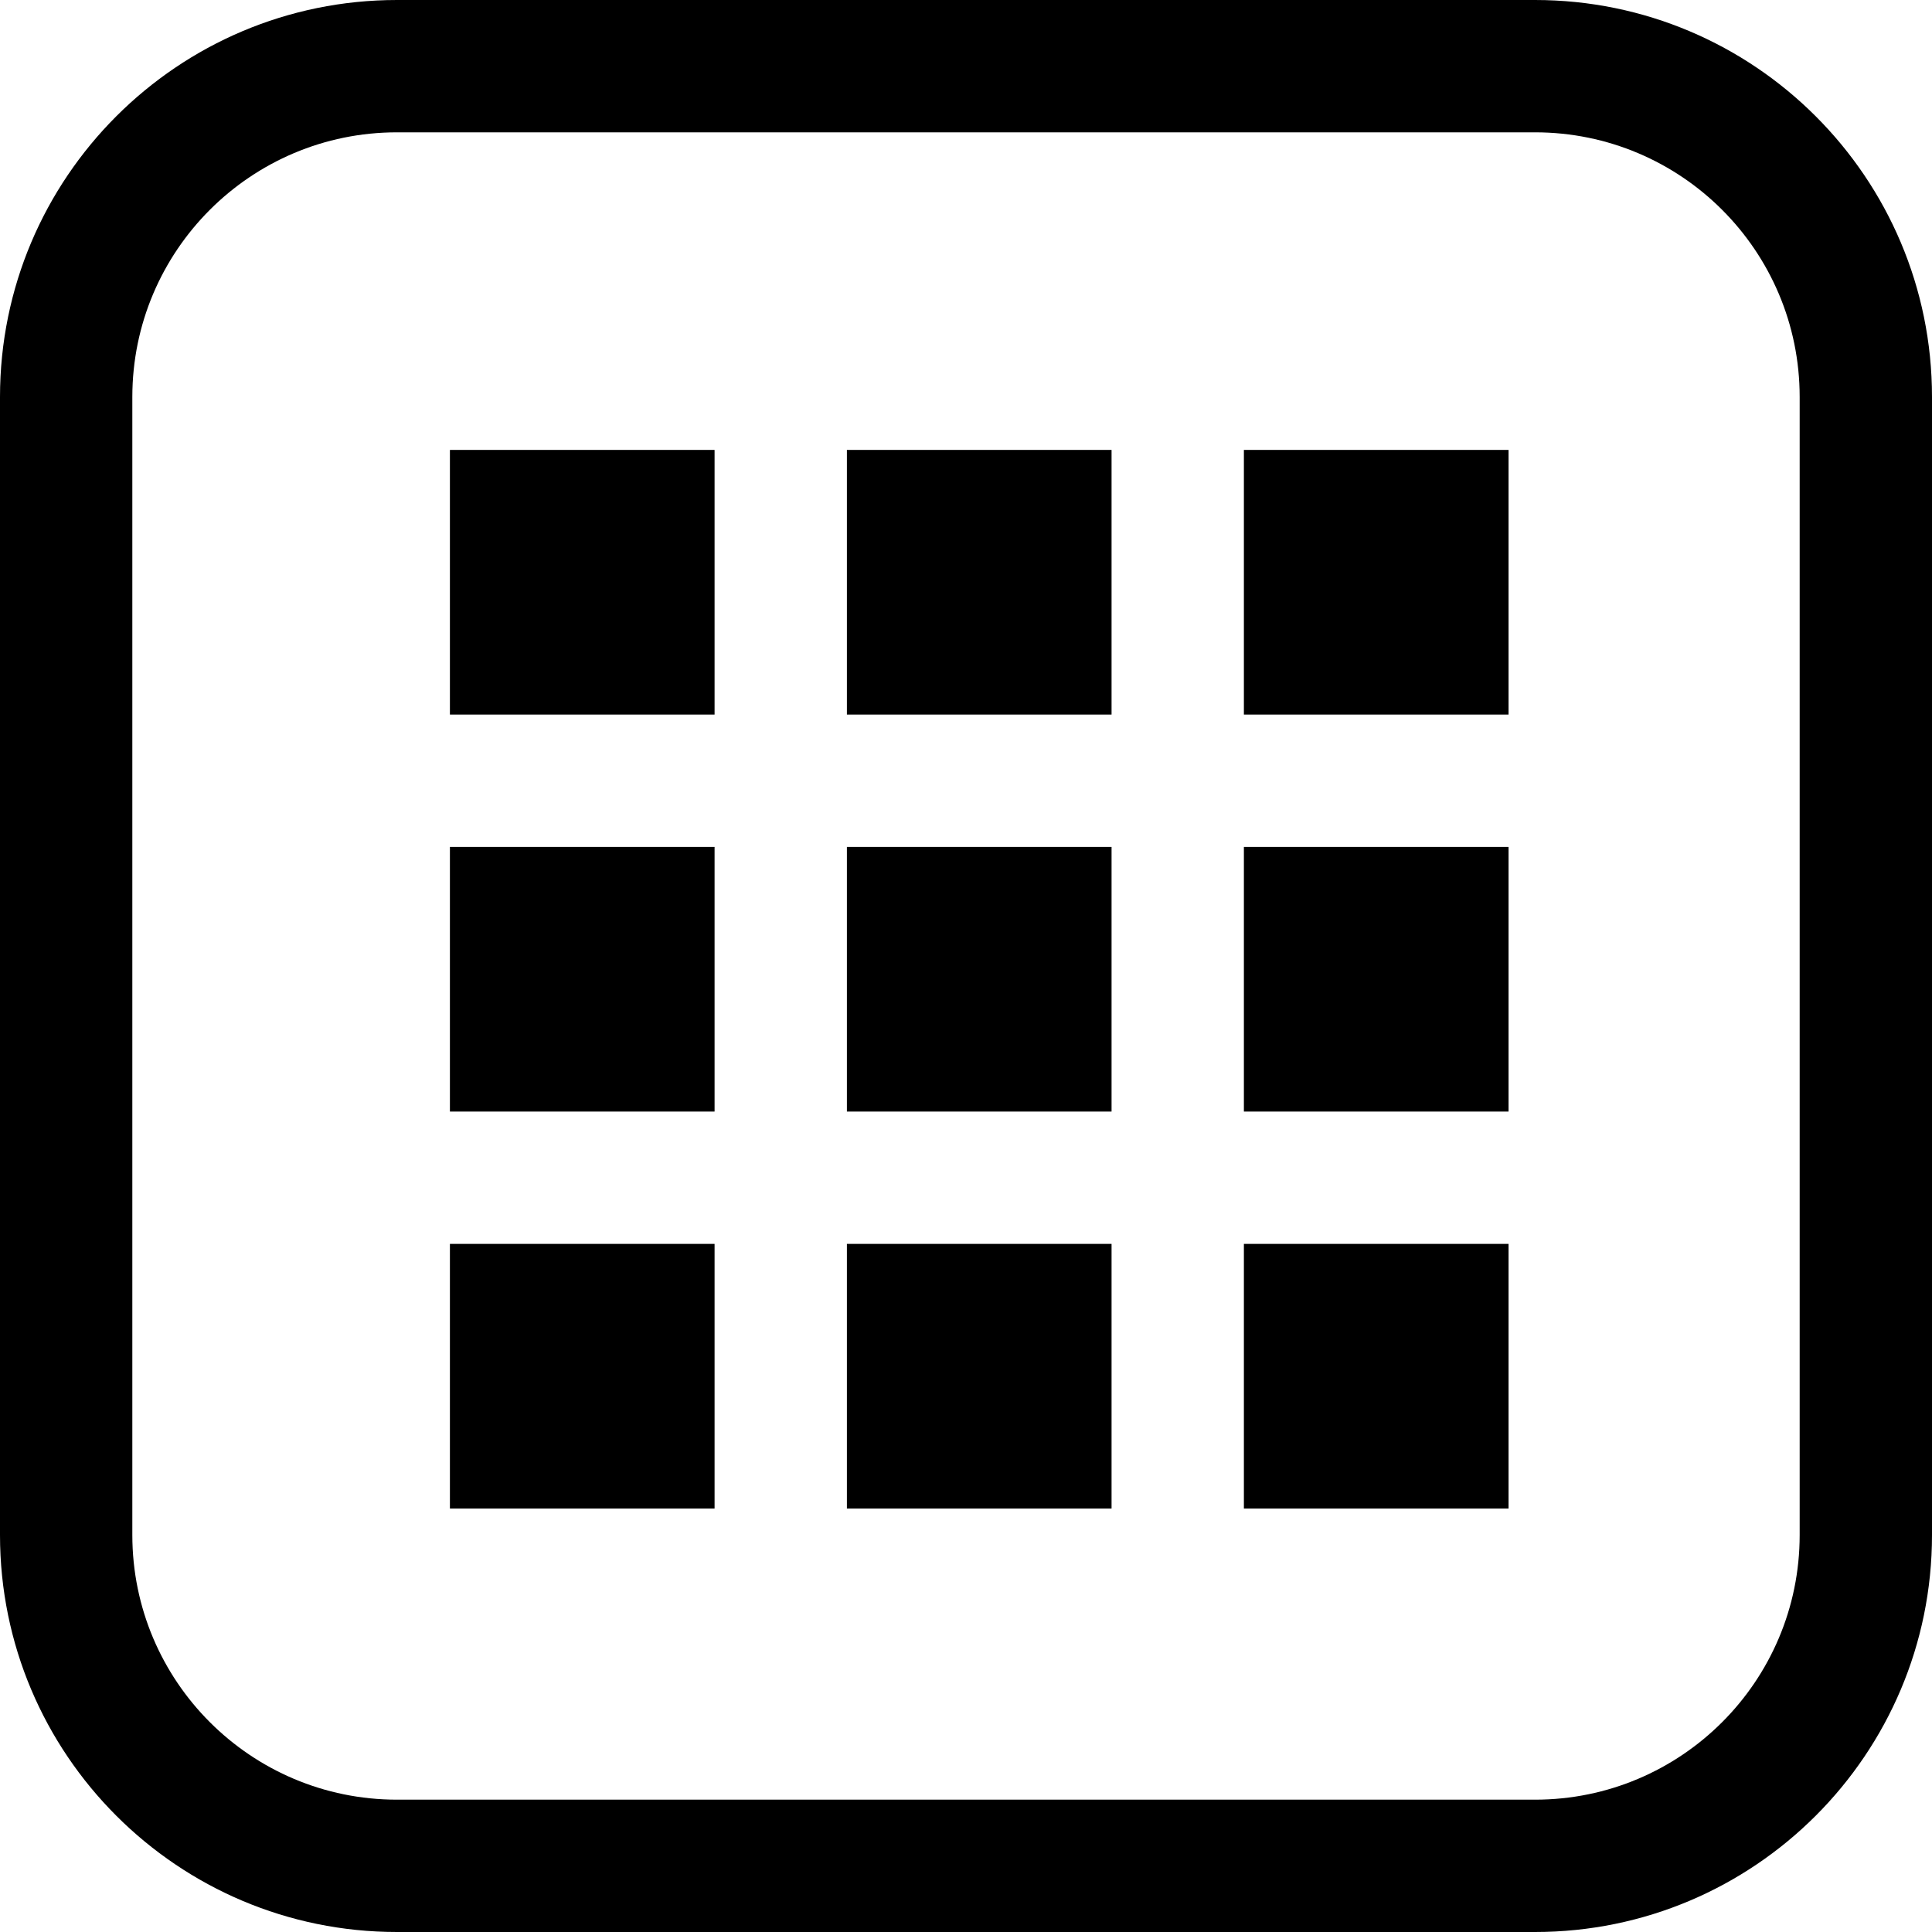
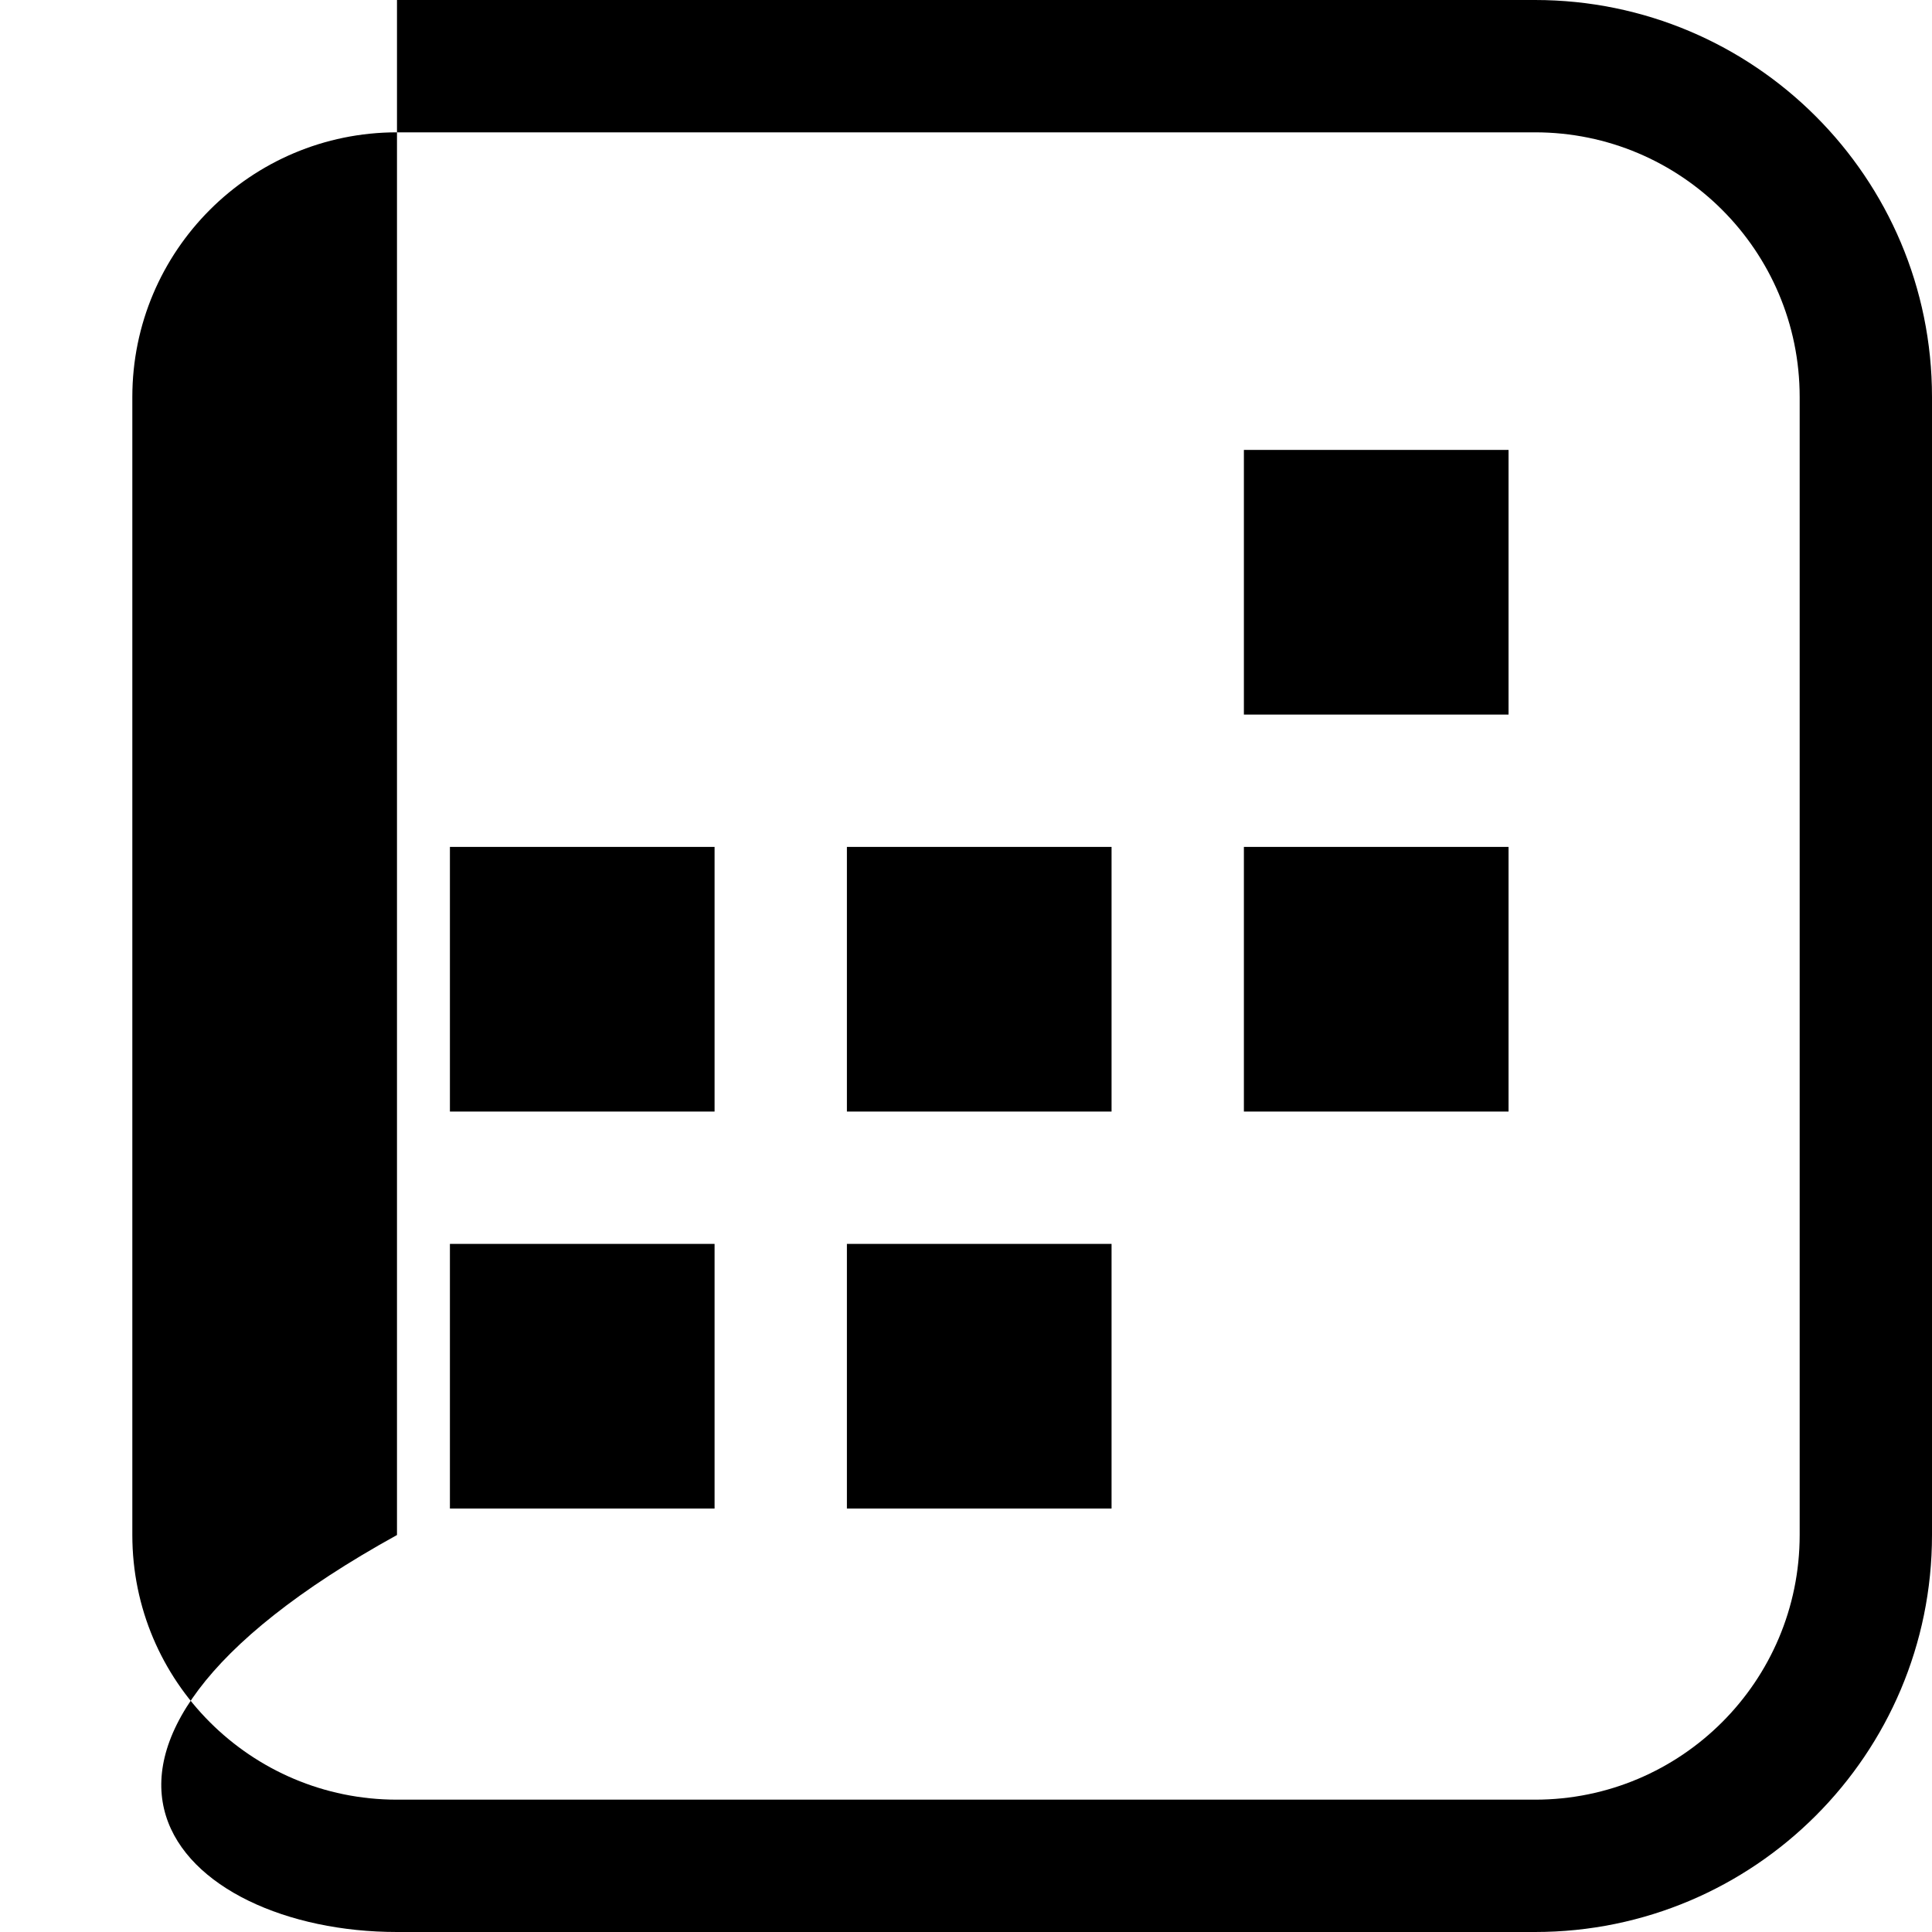
<svg xmlns="http://www.w3.org/2000/svg" width="73" height="73" viewBox="0 0 73 73" fill="none">
-   <path fill-rule="evenodd" clip-rule="evenodd" d="M58 5H15C9.477 5 5 9.477 5 15V58C5 63.523 9.477 68 15 68H58C63.523 68 68 63.523 68 58V15C68 9.477 63.523 5 58 5ZM15 0C6.716 0 0 6.716 0 15V58C0 66.284 6.716 73 15 73H58C66.284 73 73 66.284 73 58V15C73 6.716 66.284 0 58 0H15Z" fill="black" />
-   <rect x="17" y="17" width="10" height="10" fill="black" />
-   <rect x="32" y="17" width="10" height="10" fill="black" />
+   <path fill-rule="evenodd" clip-rule="evenodd" d="M58 5H15C9.477 5 5 9.477 5 15V58C5 63.523 9.477 68 15 68H58C63.523 68 68 63.523 68 58V15C68 9.477 63.523 5 58 5ZM15 0V58C0 66.284 6.716 73 15 73H58C66.284 73 73 66.284 73 58V15C73 6.716 66.284 0 58 0H15Z" fill="black" />
  <rect x="47" y="17" width="10" height="10" fill="black" />
  <rect x="17" y="32" width="10" height="10" fill="black" />
  <rect x="32" y="32" width="10" height="10" fill="black" />
  <rect x="47" y="32" width="10" height="10" fill="black" />
  <rect x="17" y="47" width="10" height="10" fill="black" />
  <rect x="32" y="47" width="10" height="10" fill="black" />
-   <rect x="47" y="47" width="10" height="10" fill="black" />
</svg>